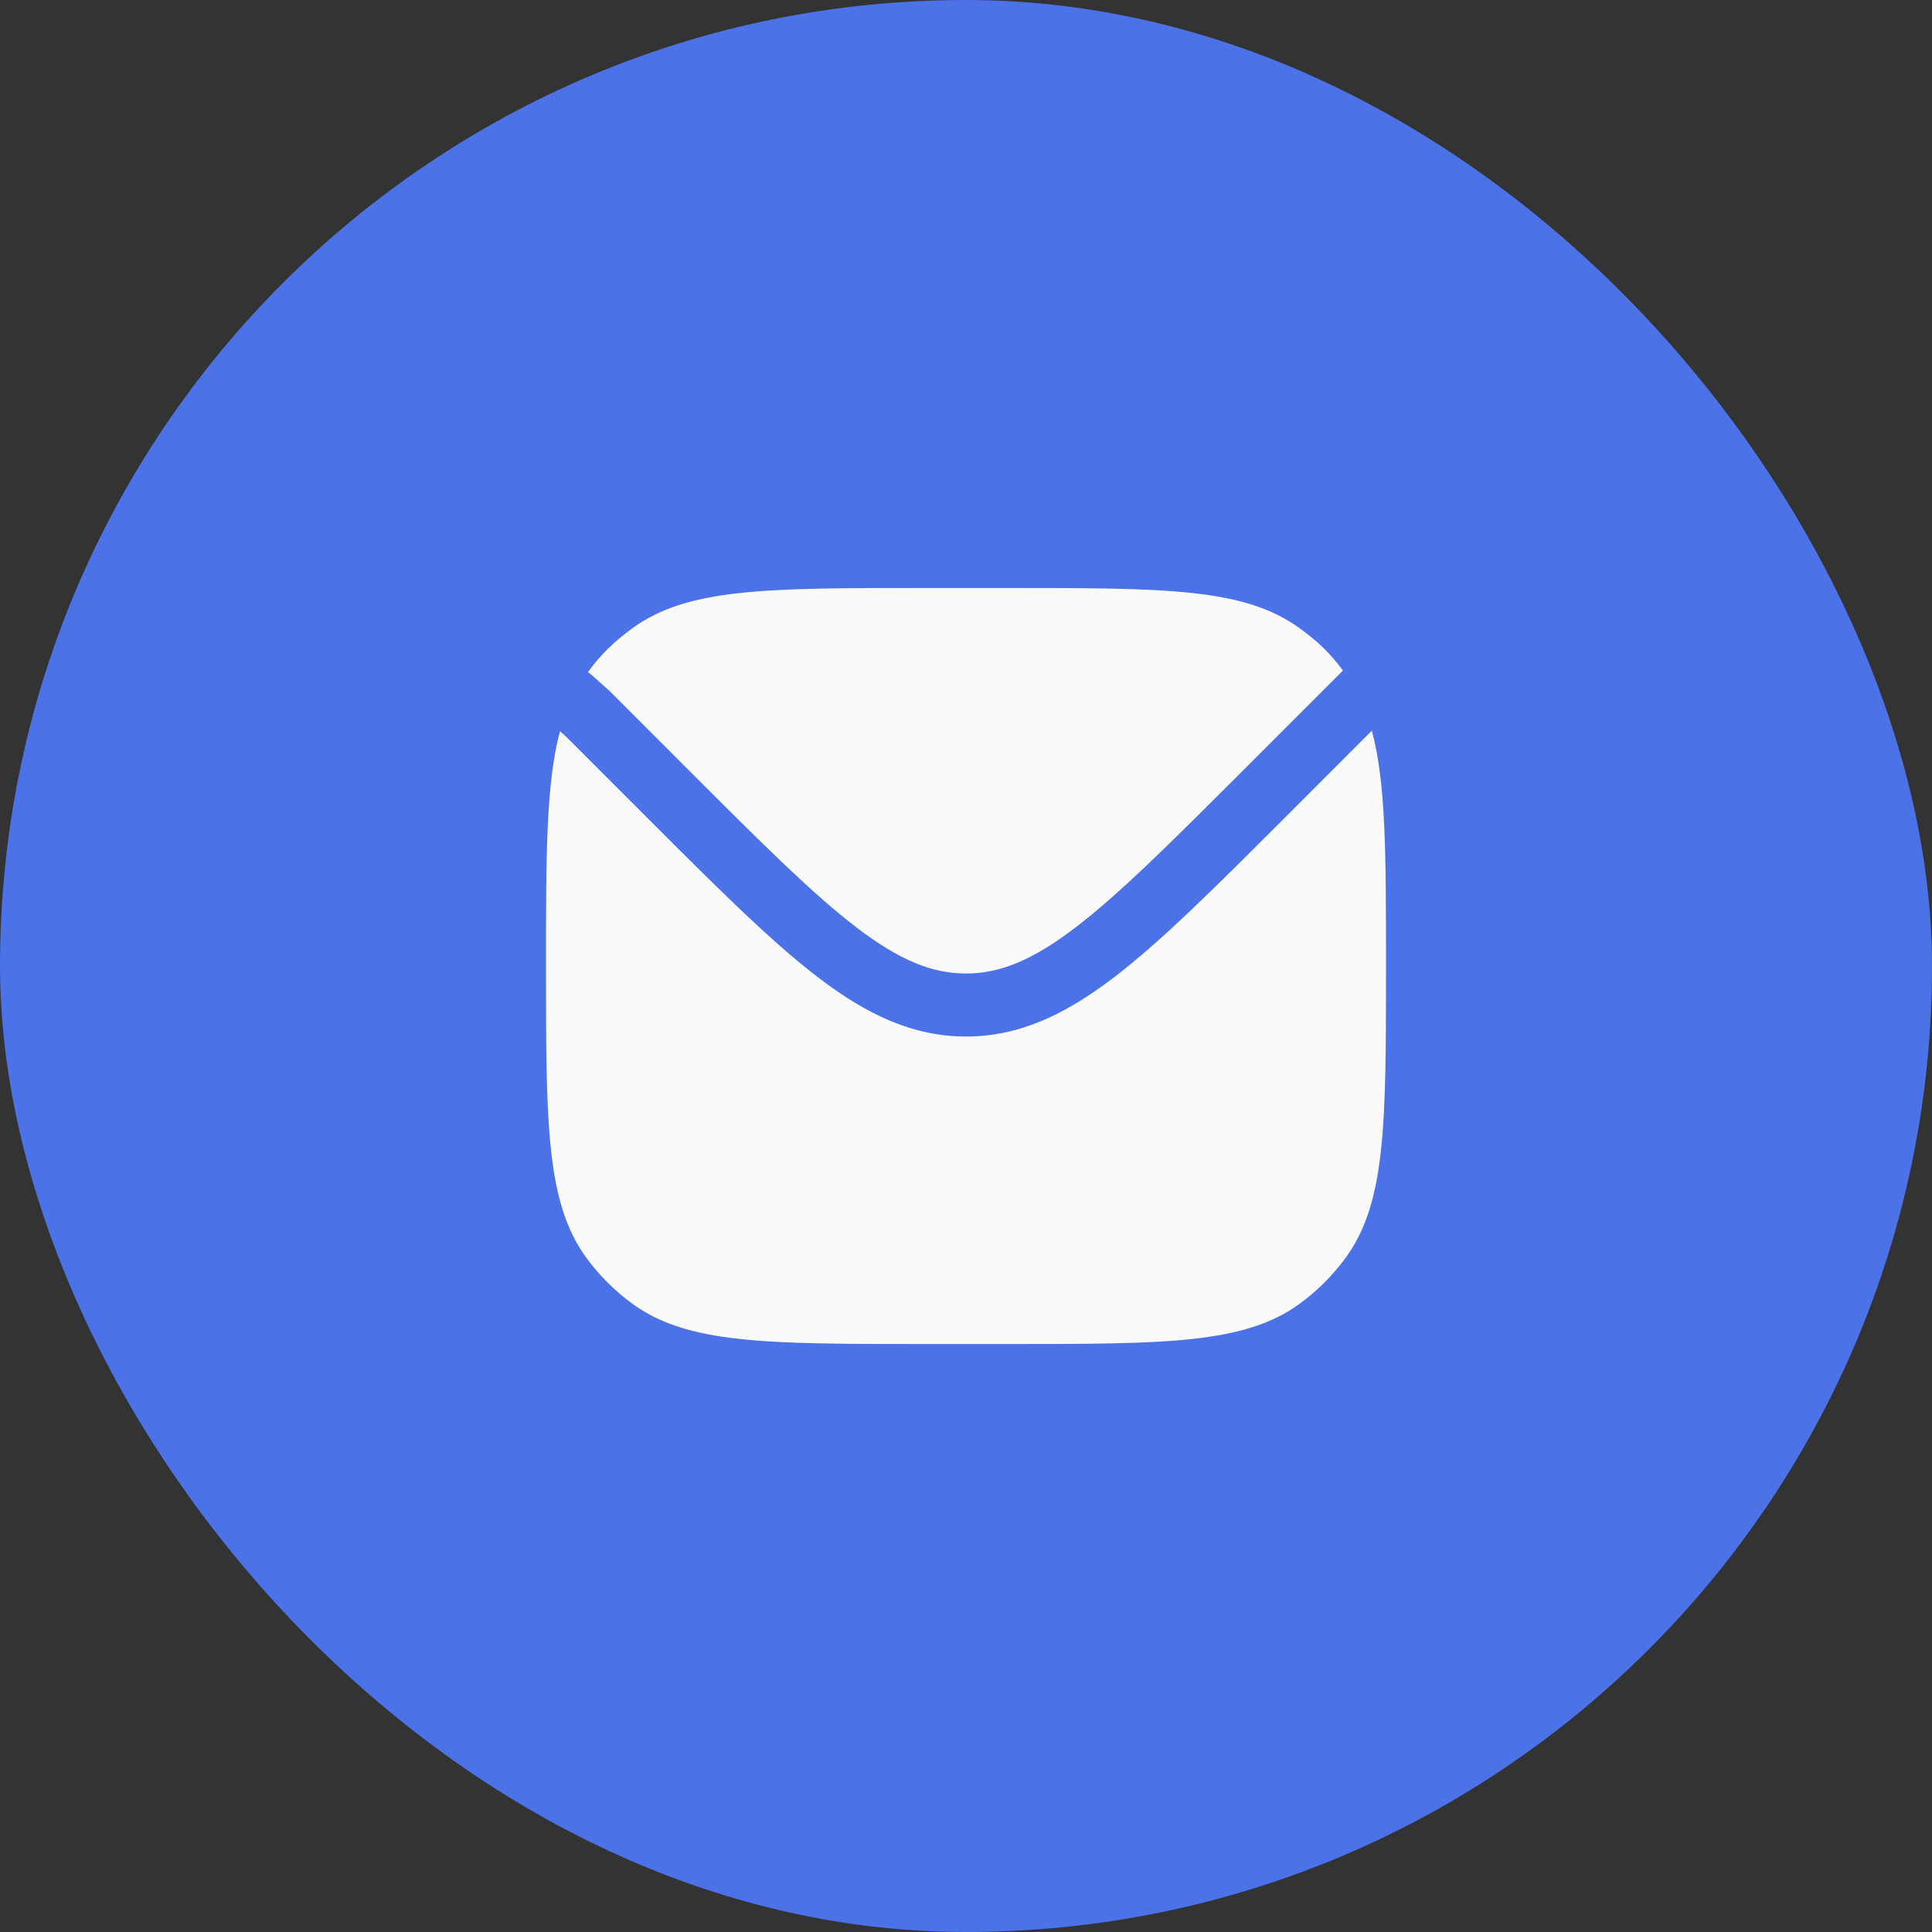
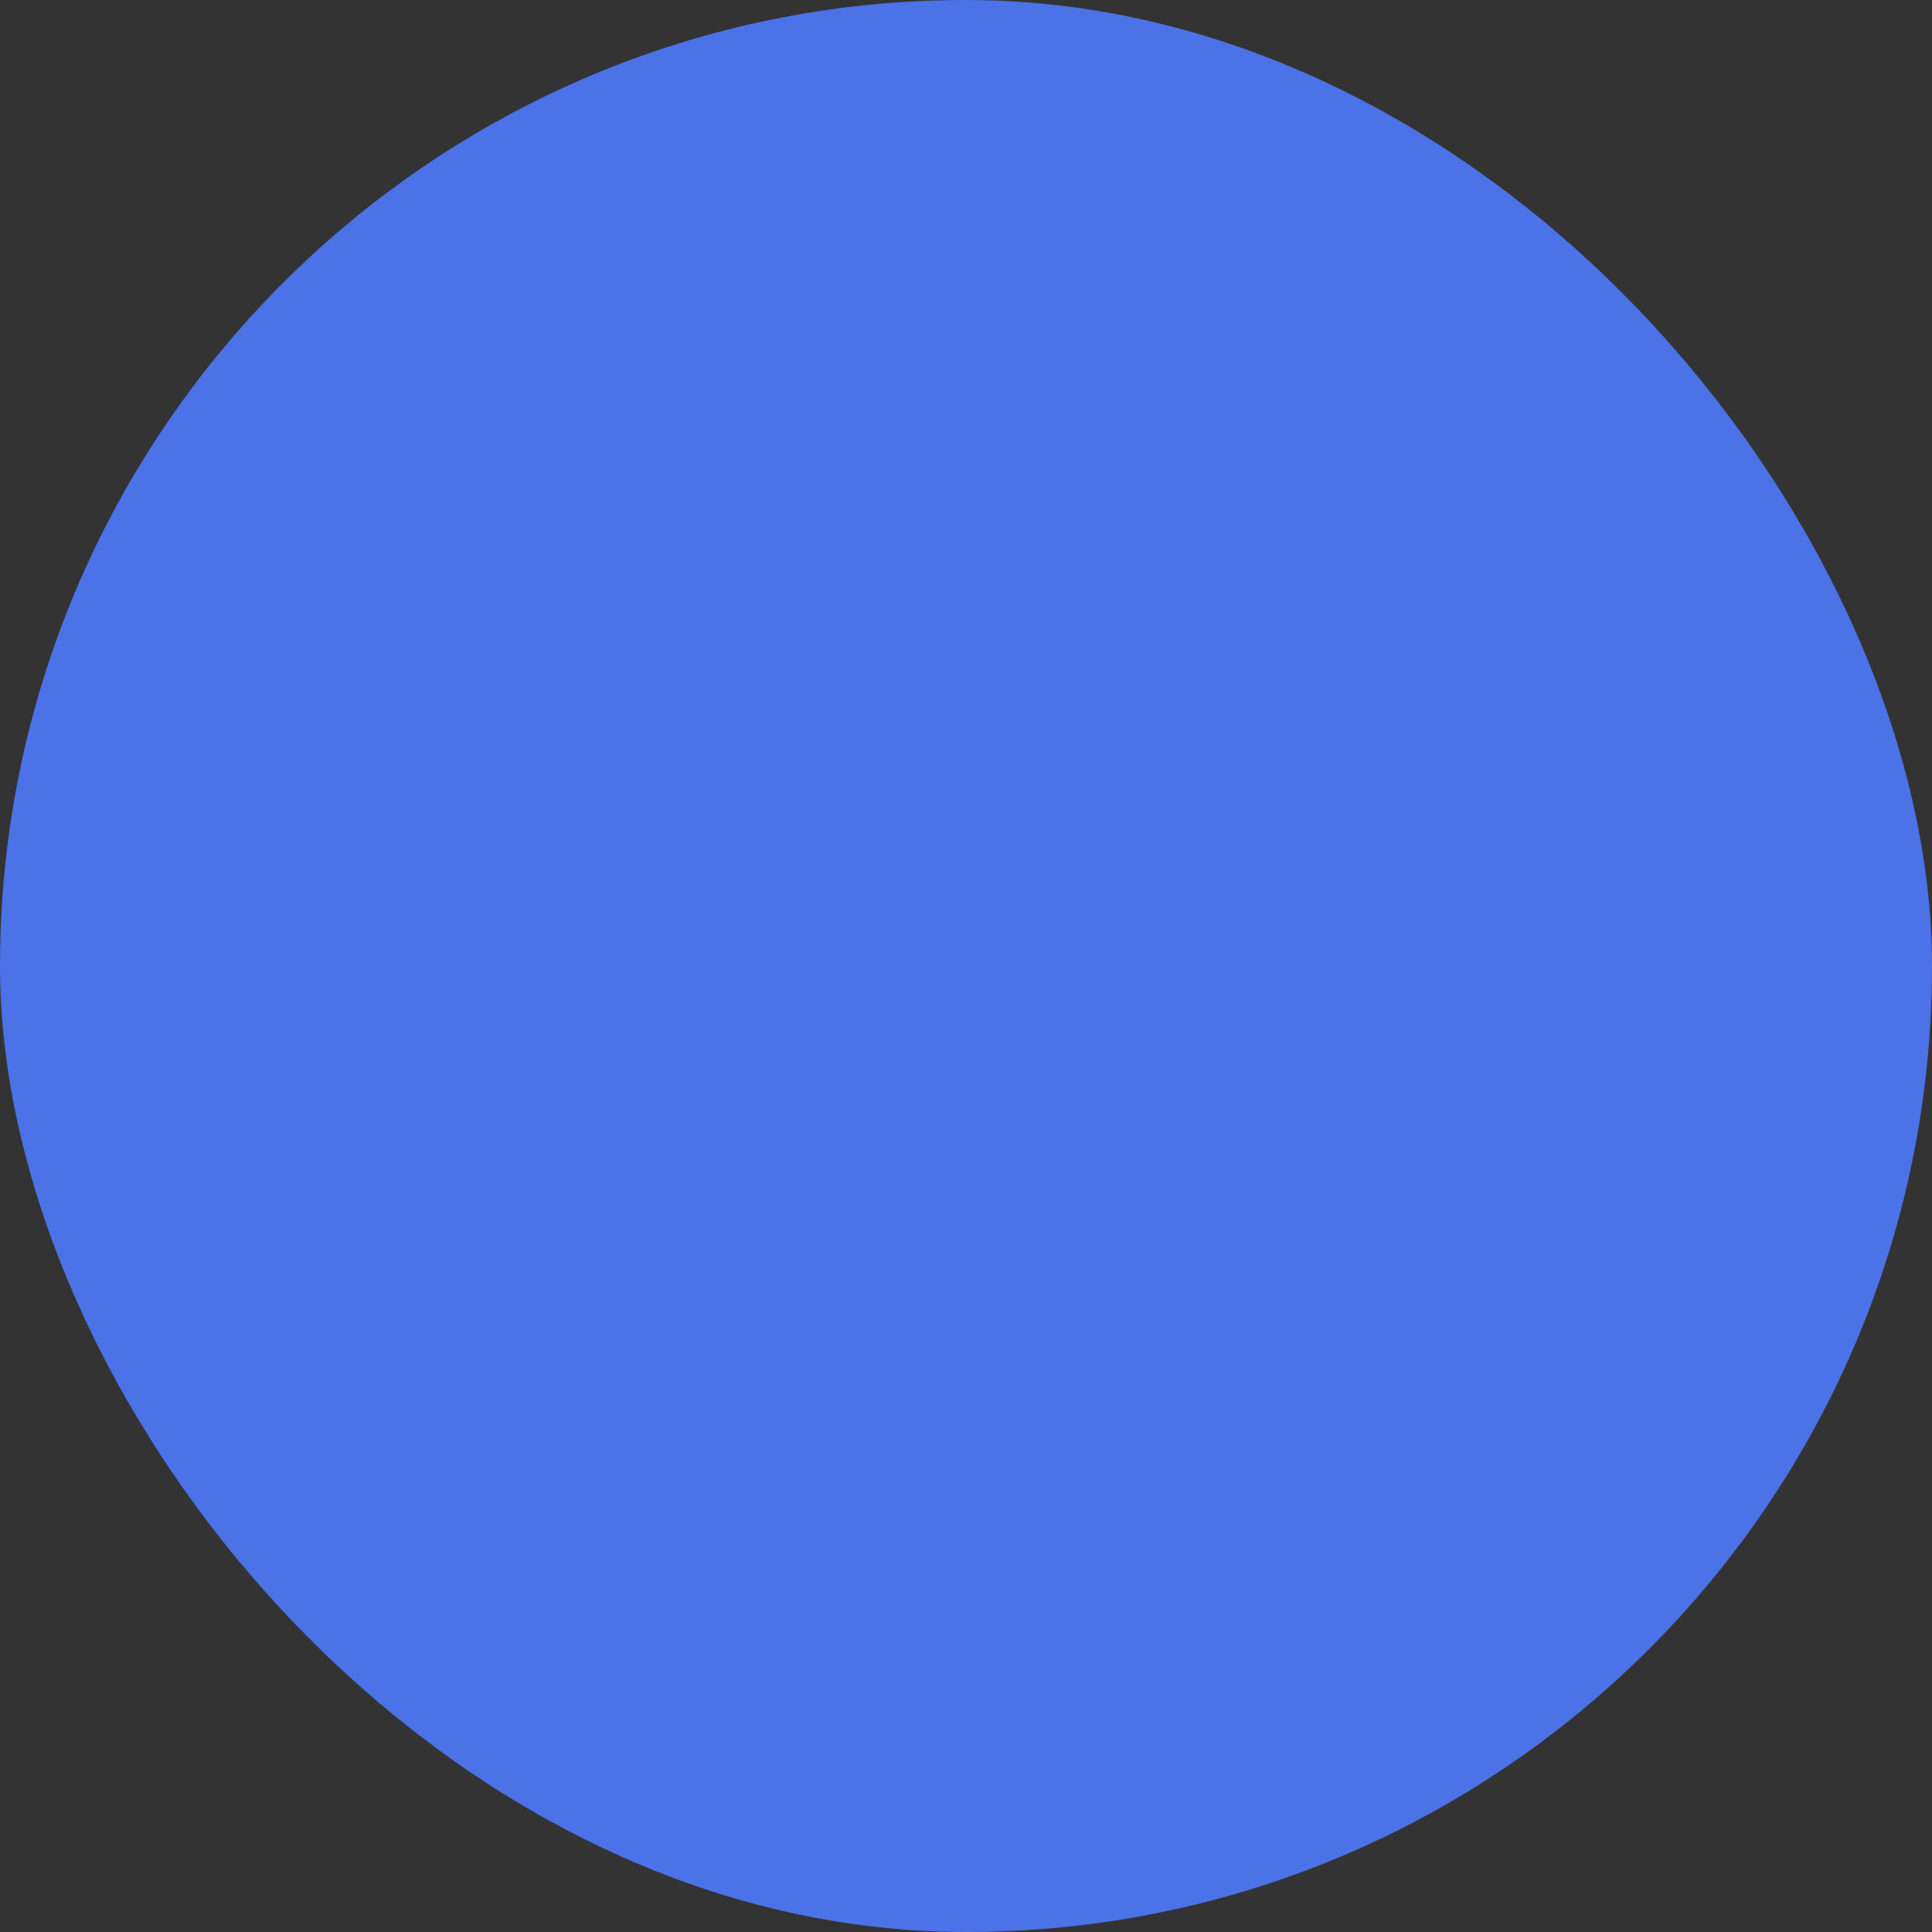
<svg xmlns="http://www.w3.org/2000/svg" width="46" height="46" viewBox="0 0 46 46" fill="none">
  <rect x="0" y="0" width="46" height="46" fill="#333333" stroke="none" />
  <rect width="46" height="46" rx="23" fill="#4B72E7" />
-   <path d="M13.333 17.41C13 18.649 13 20.36 13 23C13 26.75 13 28.625 13.955 29.939C14.263 30.363 14.637 30.737 15.061 31.045C16.375 32 18.25 32 22 32H24C27.75 32 29.625 32 30.939 31.045C31.363 30.737 31.737 30.363 32.045 29.939C33 28.625 33 26.75 33 23C33 20.351 33 18.638 32.663 17.397L30.561 19.5C28.928 21.132 27.649 22.411 26.517 23.275C25.358 24.159 24.265 24.679 23 24.679C21.734 24.679 20.642 24.159 19.483 23.275C18.351 22.411 17.071 21.132 15.439 19.5L13.484 17.545L13.333 17.41Z" fill="#FAFAFA" />
-   <path d="M14 16L14.109 16.09L14.516 16.455L16.459 18.399C18.141 20.08 19.35 21.287 20.393 22.083C21.418 22.865 22.194 23.179 23 23.179C23.805 23.179 24.582 22.865 25.607 22.083C26.65 21.287 27.859 20.08 29.541 18.399L31.849 16.091L31.974 15.966C31.666 15.541 31.363 15.263 30.939 14.955C29.625 14 27.75 14 24 14H22C18.25 14 16.375 14 15.061 14.955C14.637 15.263 14.308 15.575 14 16Z" fill="#FAFAFA" />
</svg>